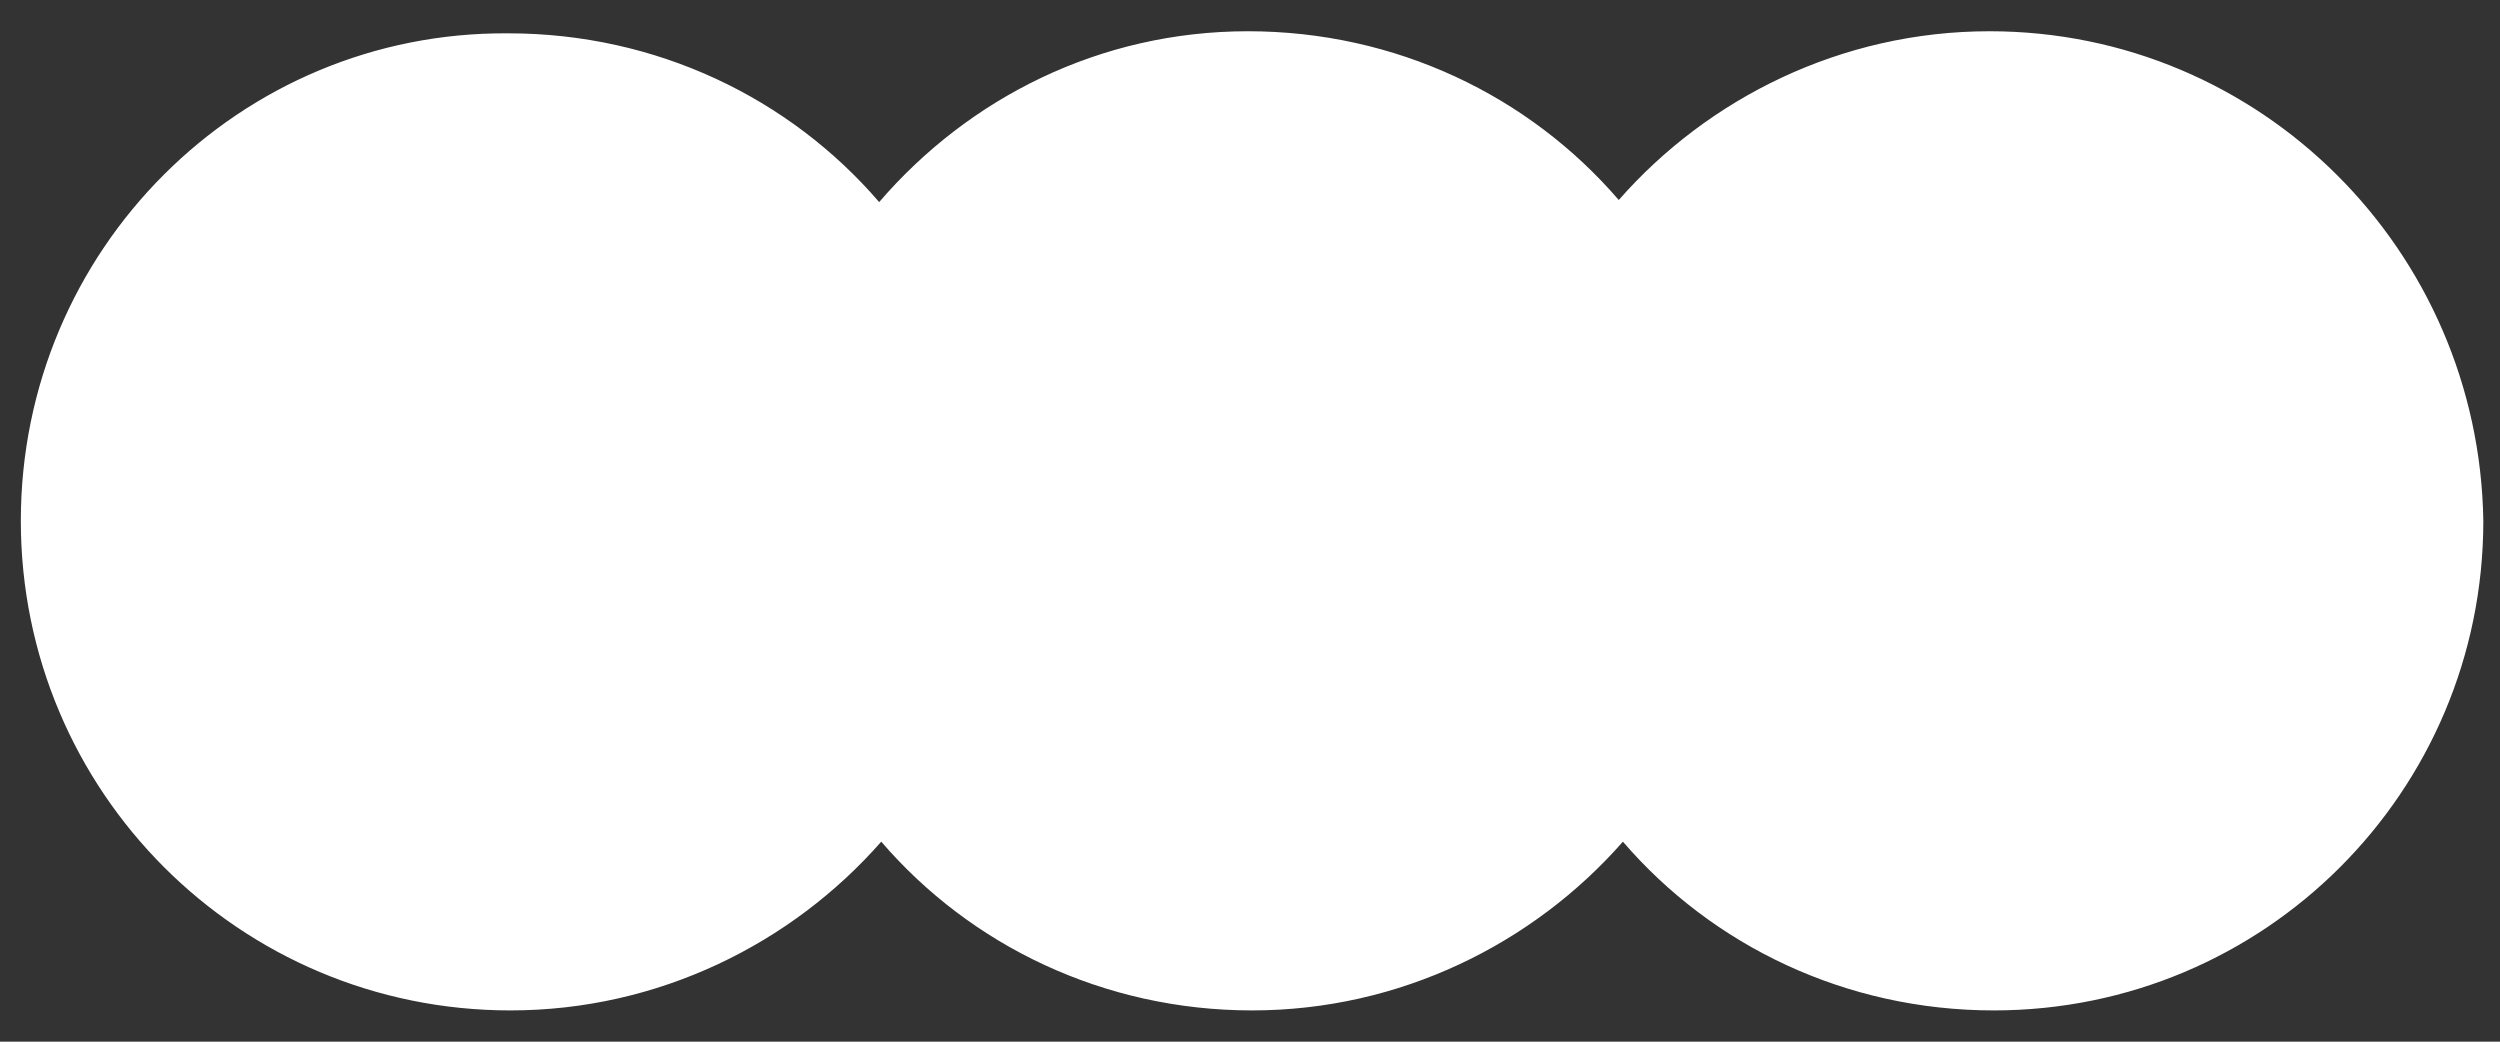
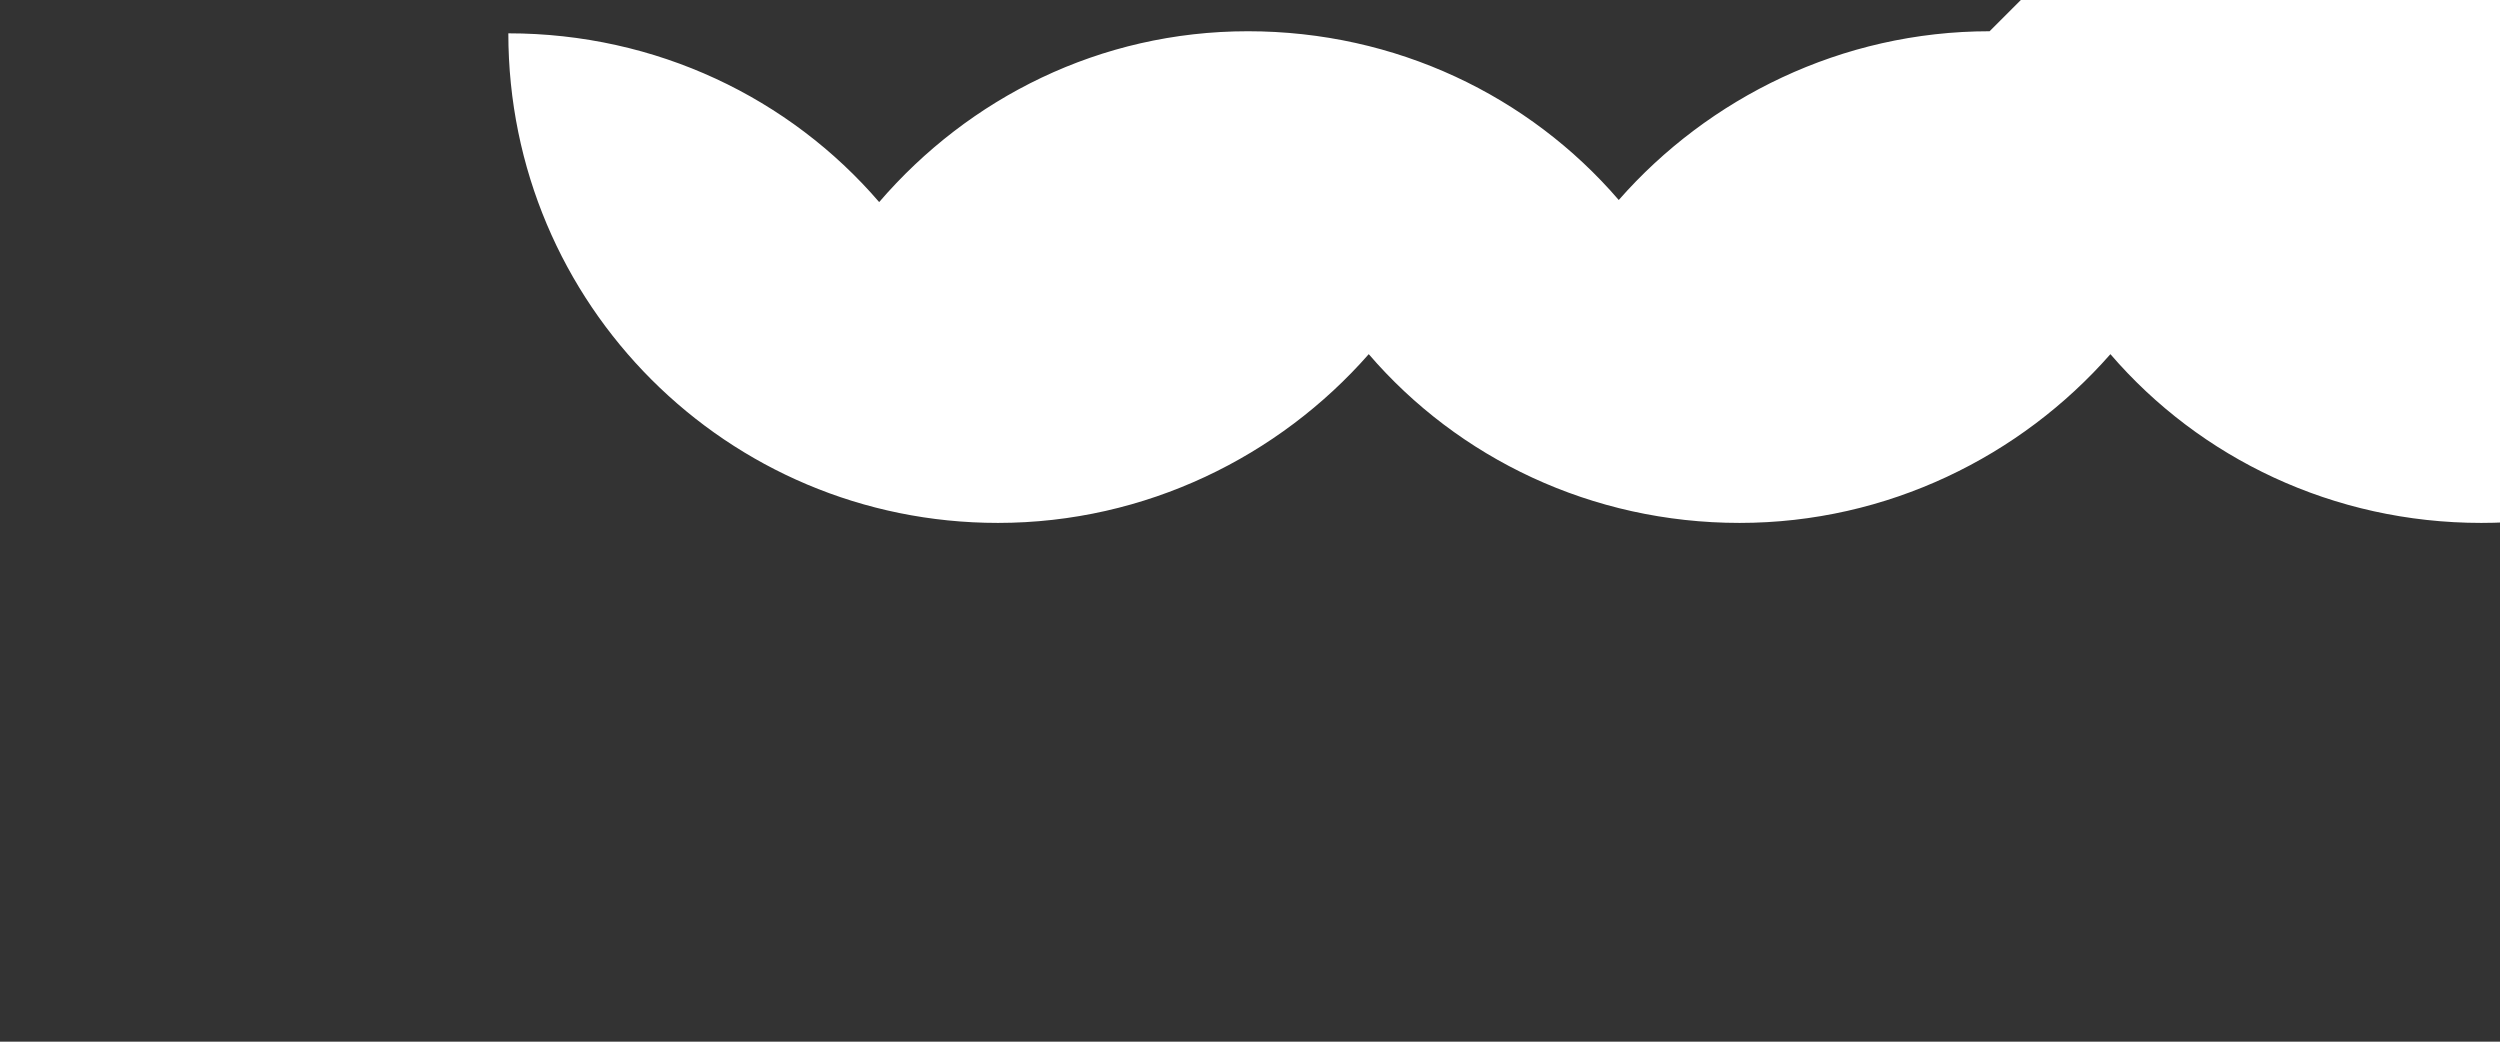
<svg xmlns="http://www.w3.org/2000/svg" width="120" height="50">
  <rect width="100%" height="100%" fill="#333333" stroke="none" />
-   <path d="M95.5 1.5c-7.1 0-13.5 3.2-17.8 8.1-4.3-5-10.7-8.1-17.8-8.1S46.5 4.7 42.2 9.7c-4.3-5-10.7-8.1-17.8-8.1C11.5 1.5 1 12 1 25c0 13 10.5 23.5 23.5 23.5 7.1 0 13.5-3.2 17.8-8.1 4.3 5 10.7 8.1 17.8 8.1s13.5-3.2 17.8-8.1c4.3 5 10.7 8.1 17.8 8.1 13 0 23.5-10.5 23.5-23.5-.2-13-10.7-23.5-23.7-23.5z" fill="#fff" />
+   <path d="M95.5 1.5c-7.1 0-13.5 3.2-17.8 8.1-4.3-5-10.7-8.1-17.8-8.1S46.5 4.7 42.2 9.7c-4.3-5-10.7-8.1-17.8-8.1c0 13 10.5 23.5 23.5 23.5 7.1 0 13.5-3.2 17.8-8.1 4.3 5 10.7 8.1 17.8 8.1s13.5-3.2 17.8-8.1c4.3 5 10.7 8.1 17.8 8.1 13 0 23.5-10.5 23.5-23.5-.2-13-10.7-23.5-23.7-23.5z" fill="#fff" />
</svg>